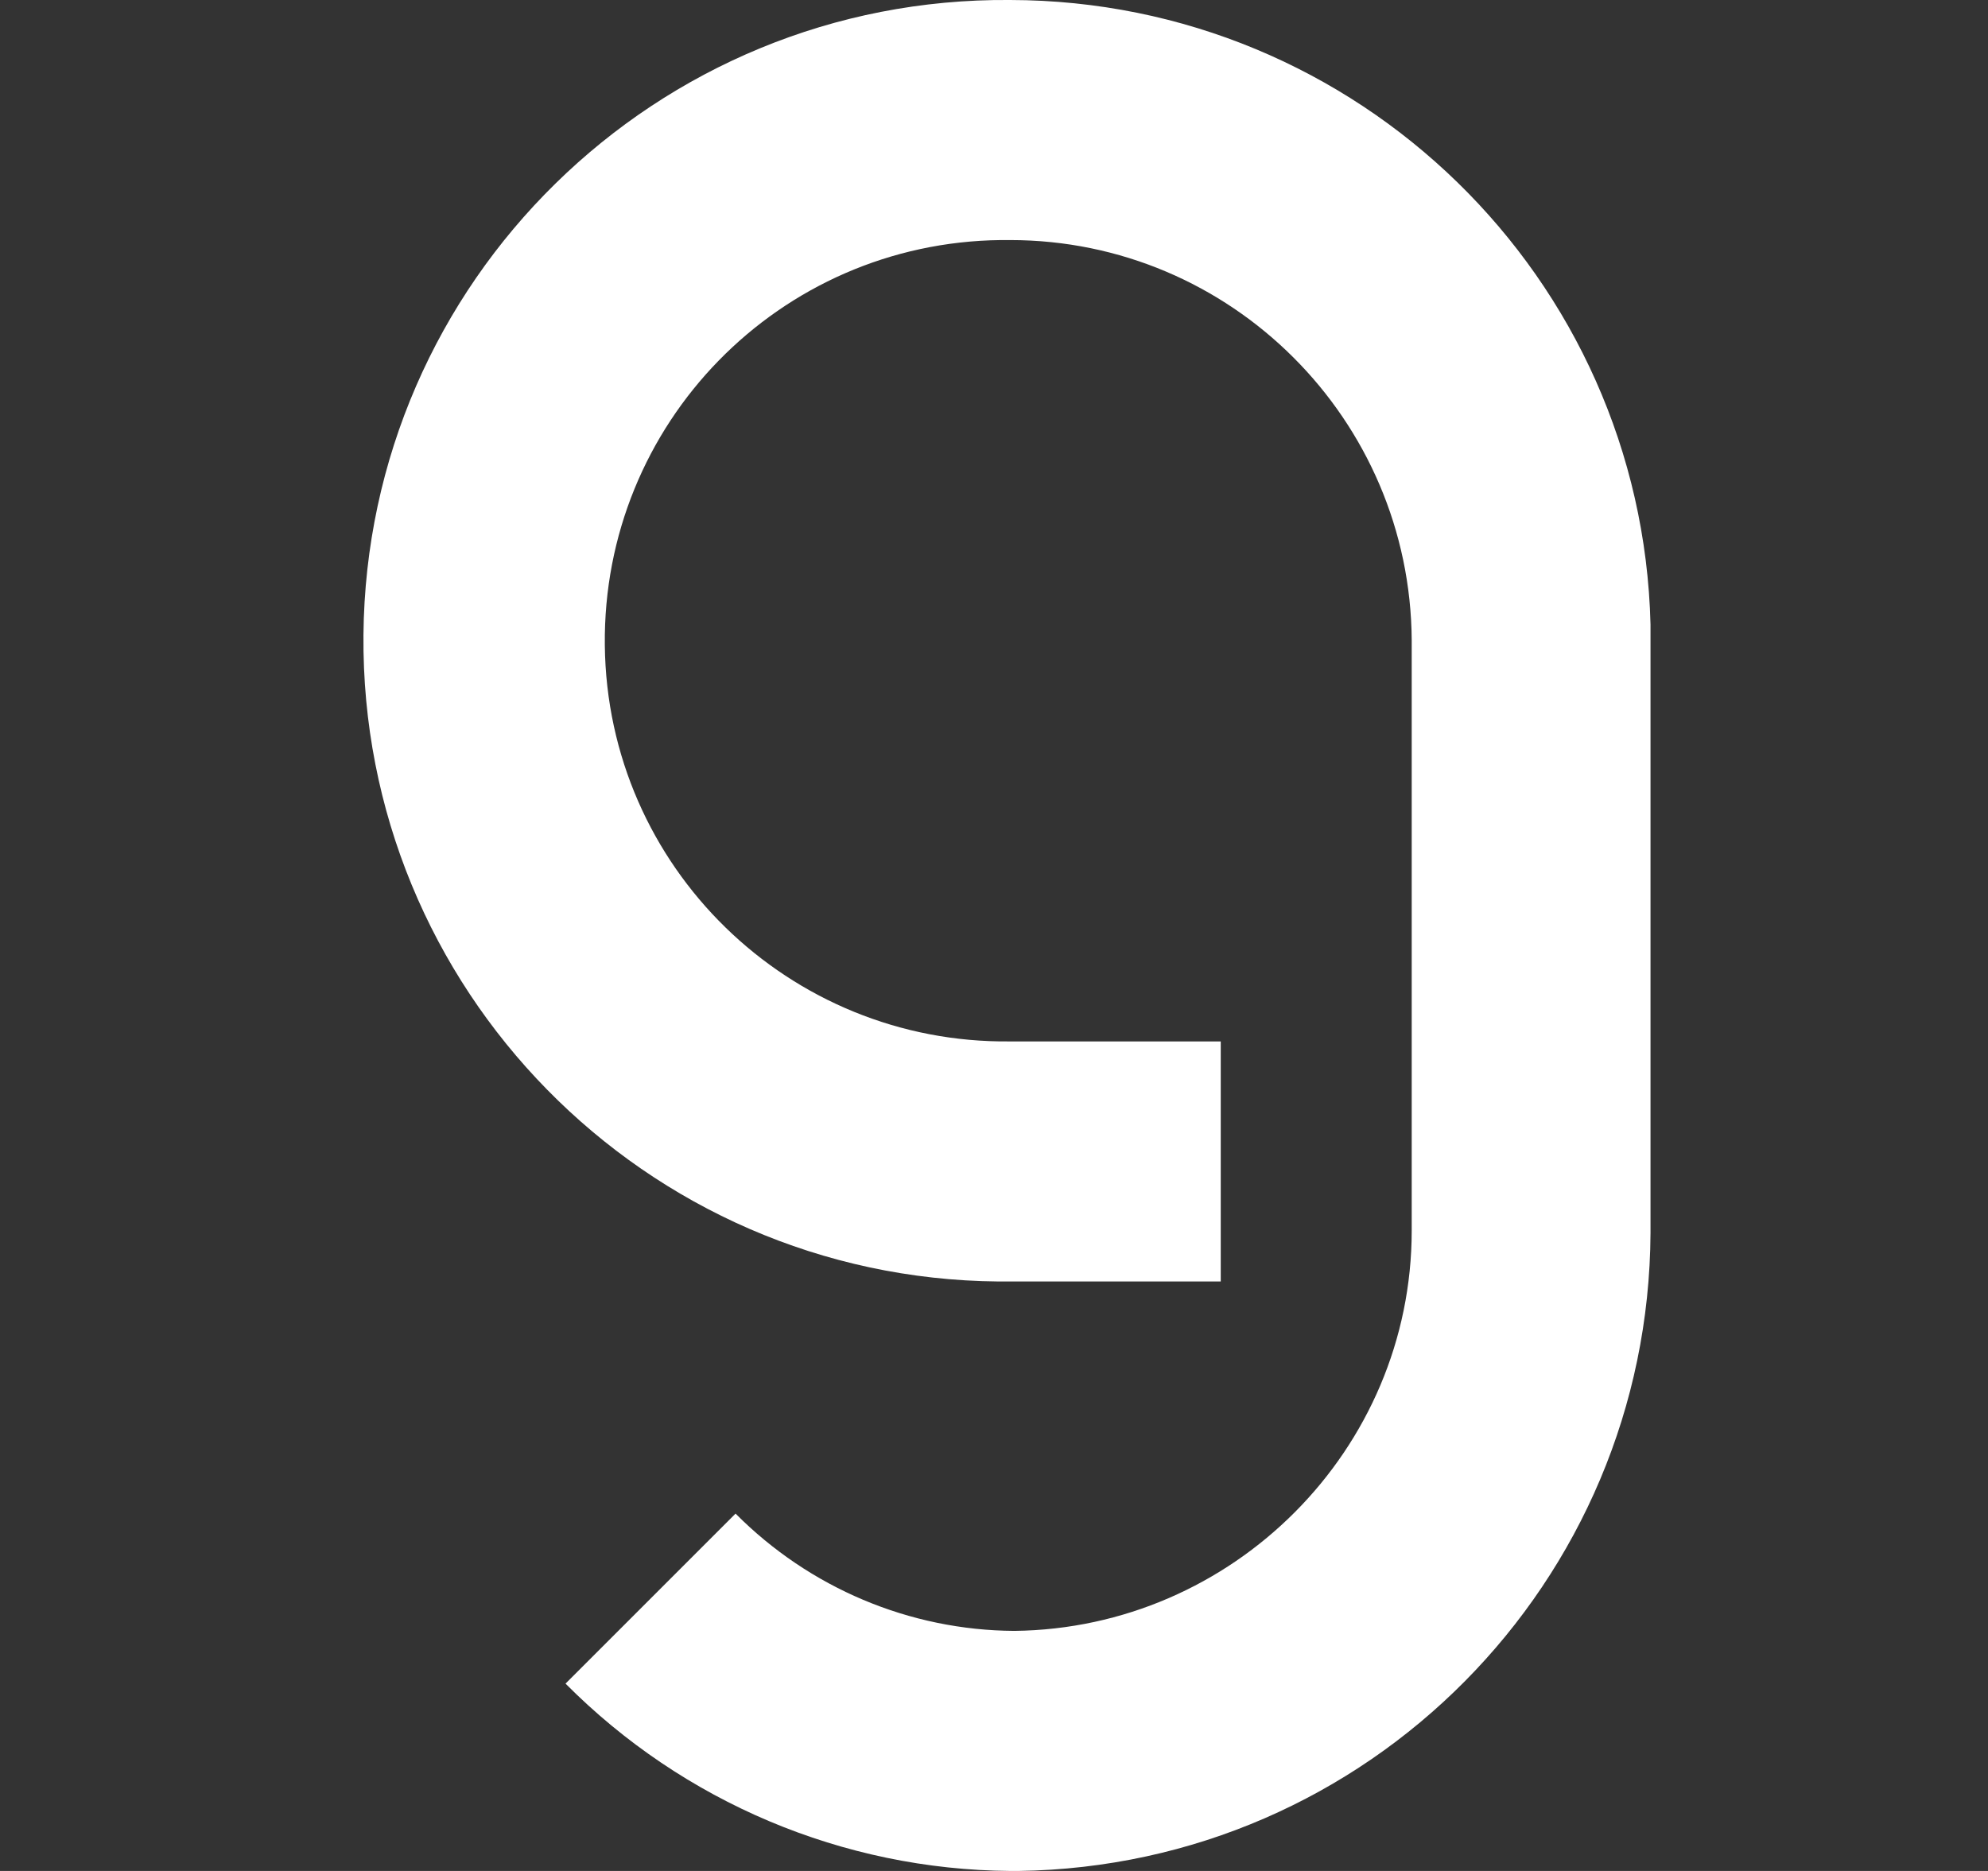
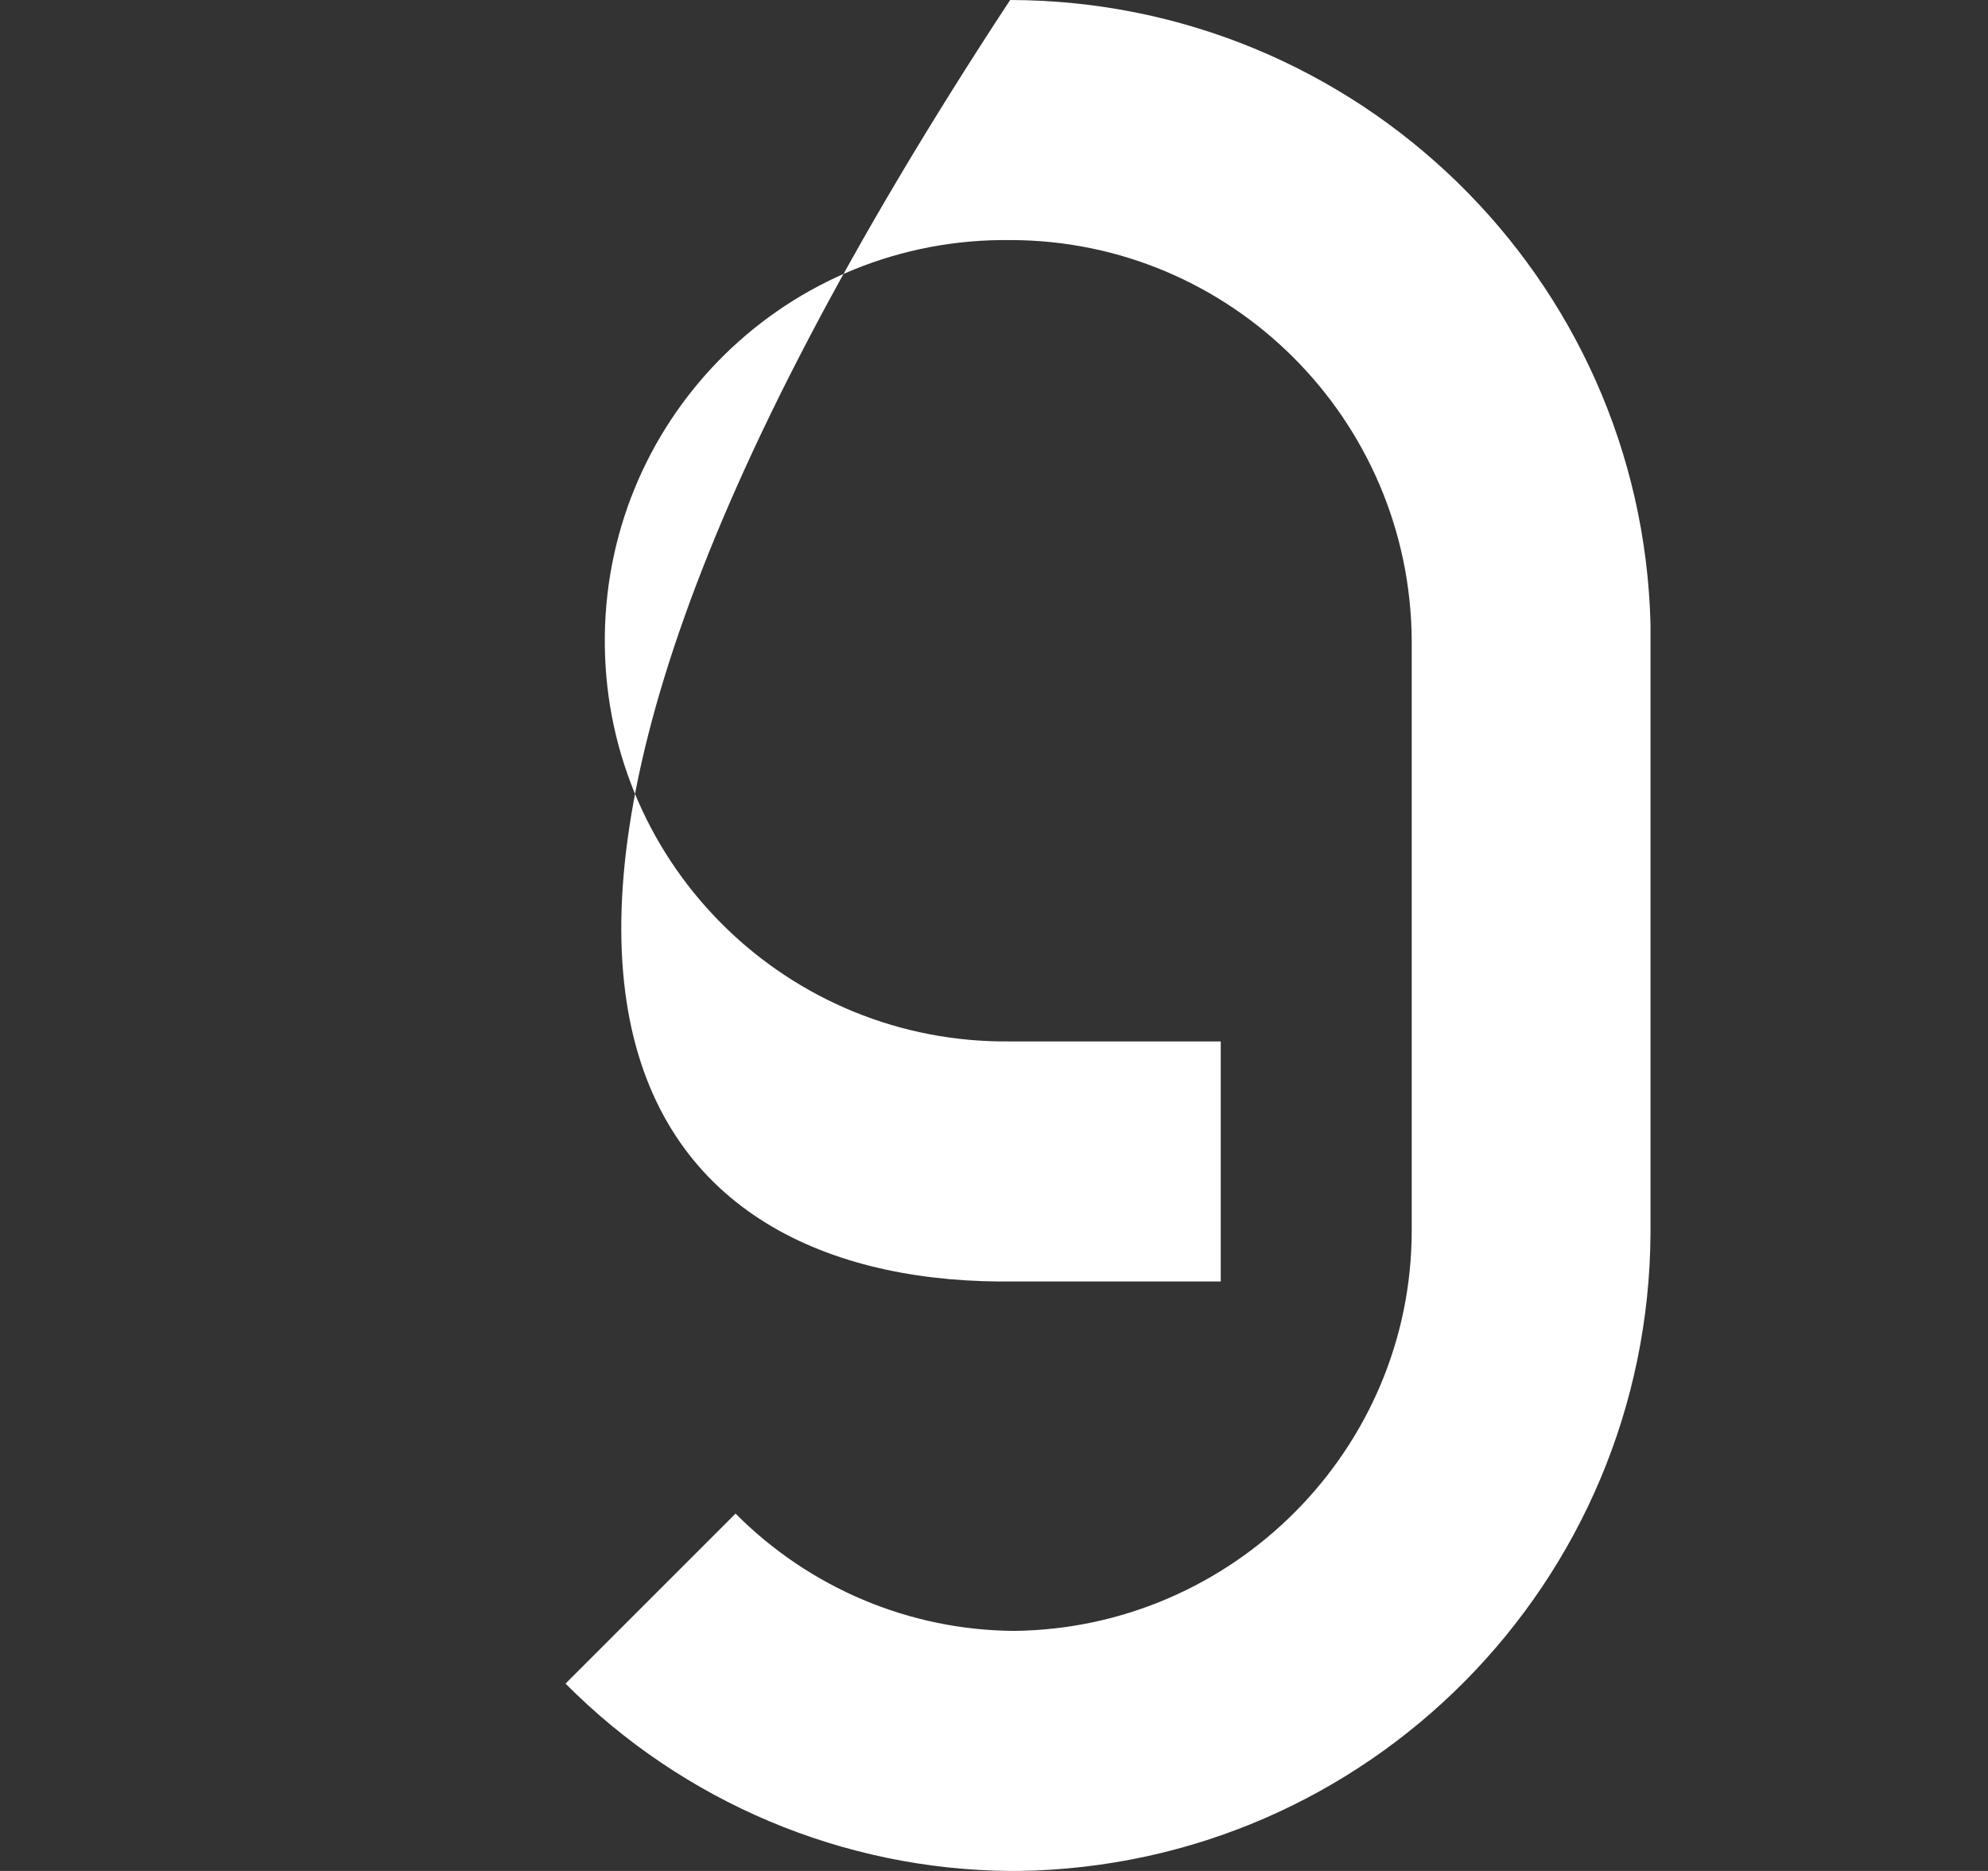
<svg xmlns="http://www.w3.org/2000/svg" width="17" height="16" viewBox="0 0 17 16" fill="none">
  <rect x="0" y="0" width="17" height="16" fill="#333333" stroke="none" />
-   <path d="M8.638 0C5.613 -0.026 3.135 2.405 3.108 5.43C3.082 8.454 5.513 10.933 8.538 10.959H10.439V8.906H8.638C6.747 8.927 5.193 7.415 5.172 5.519C5.151 3.623 6.663 2.074 8.559 2.053C8.585 2.053 8.611 2.053 8.638 2.053C10.528 2.053 12.061 3.587 12.072 5.477V10.523C12.072 12.398 10.544 13.926 8.674 13.947C7.777 13.942 6.921 13.579 6.29 12.944L4.836 14.398C5.844 15.412 7.209 15.989 8.638 16H8.711C11.699 15.958 14.099 13.532 14.114 10.544V5.34C14.041 2.374 11.61 0.005 8.638 0Z" fill="white" />
+   <path d="M8.638 0C3.082 8.454 5.513 10.933 8.538 10.959H10.439V8.906H8.638C6.747 8.927 5.193 7.415 5.172 5.519C5.151 3.623 6.663 2.074 8.559 2.053C8.585 2.053 8.611 2.053 8.638 2.053C10.528 2.053 12.061 3.587 12.072 5.477V10.523C12.072 12.398 10.544 13.926 8.674 13.947C7.777 13.942 6.921 13.579 6.29 12.944L4.836 14.398C5.844 15.412 7.209 15.989 8.638 16H8.711C11.699 15.958 14.099 13.532 14.114 10.544V5.34C14.041 2.374 11.61 0.005 8.638 0Z" fill="white" />
</svg>